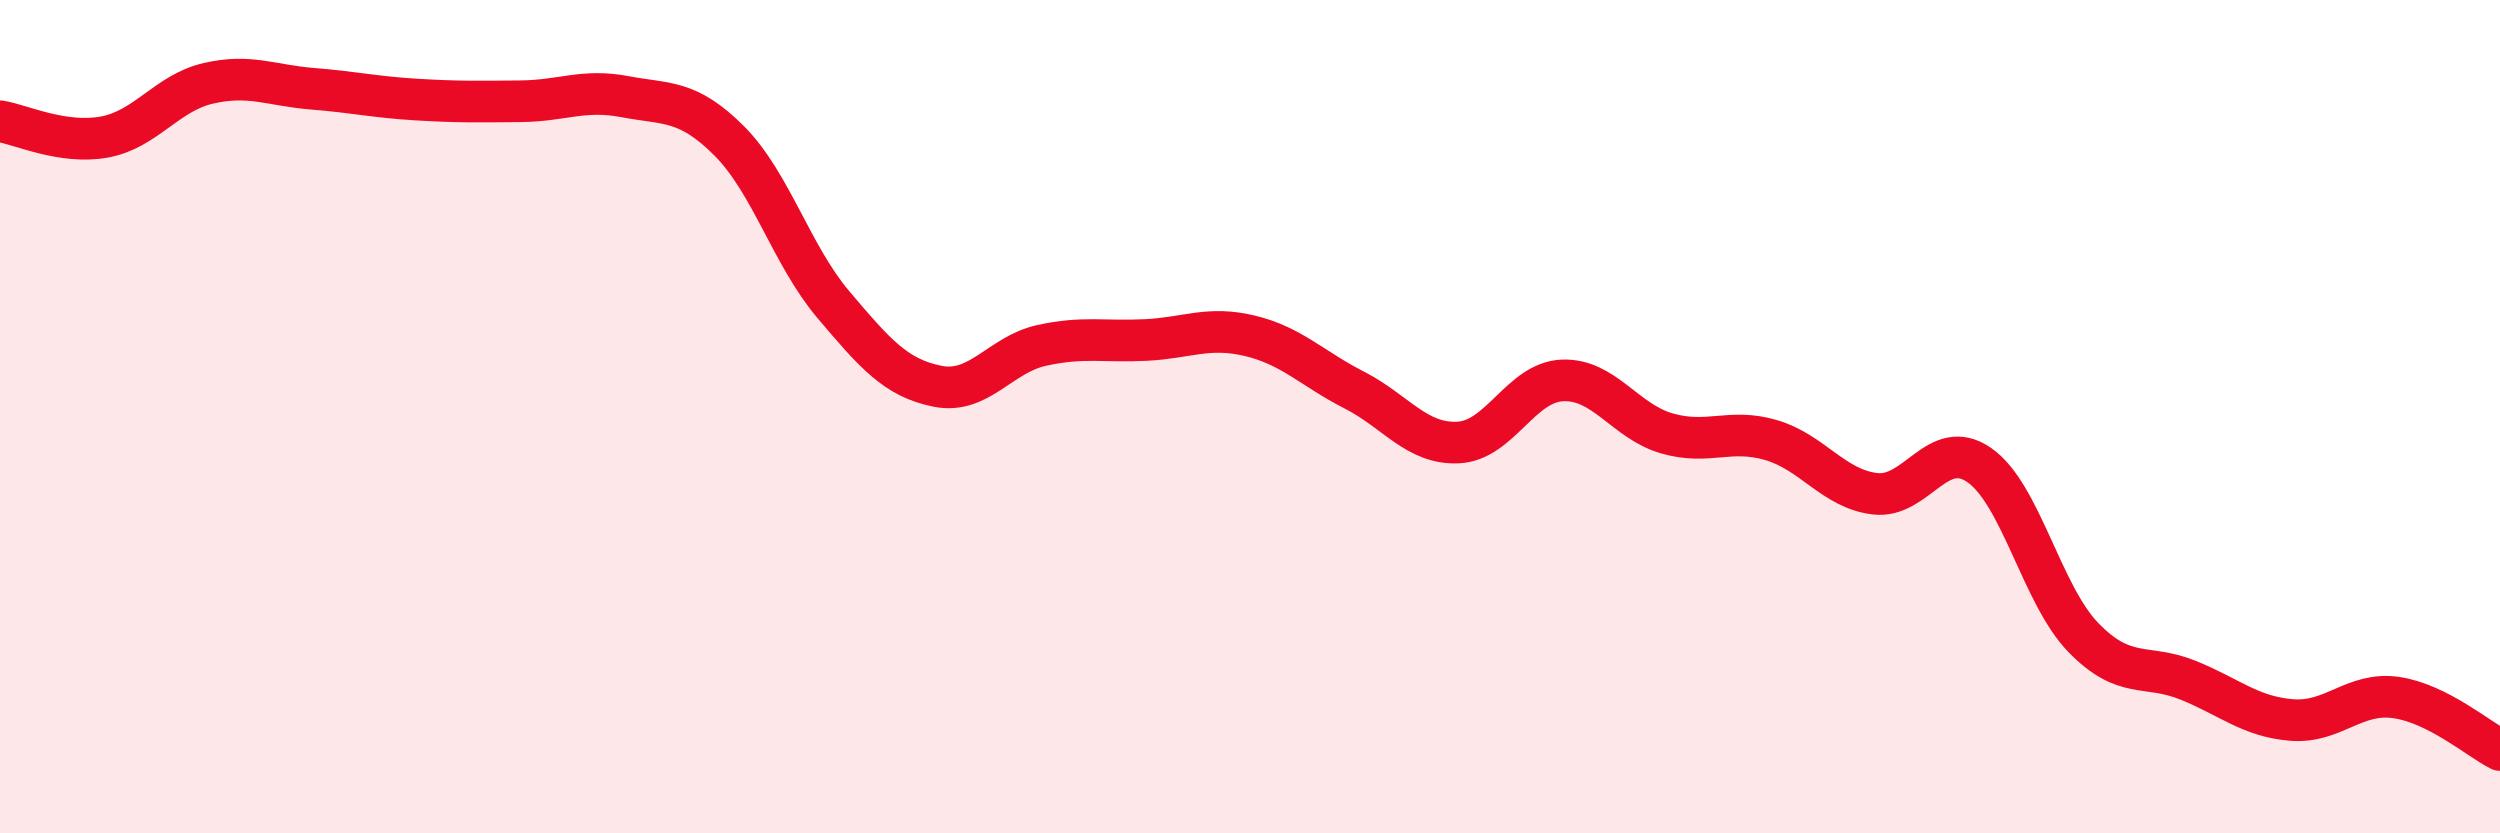
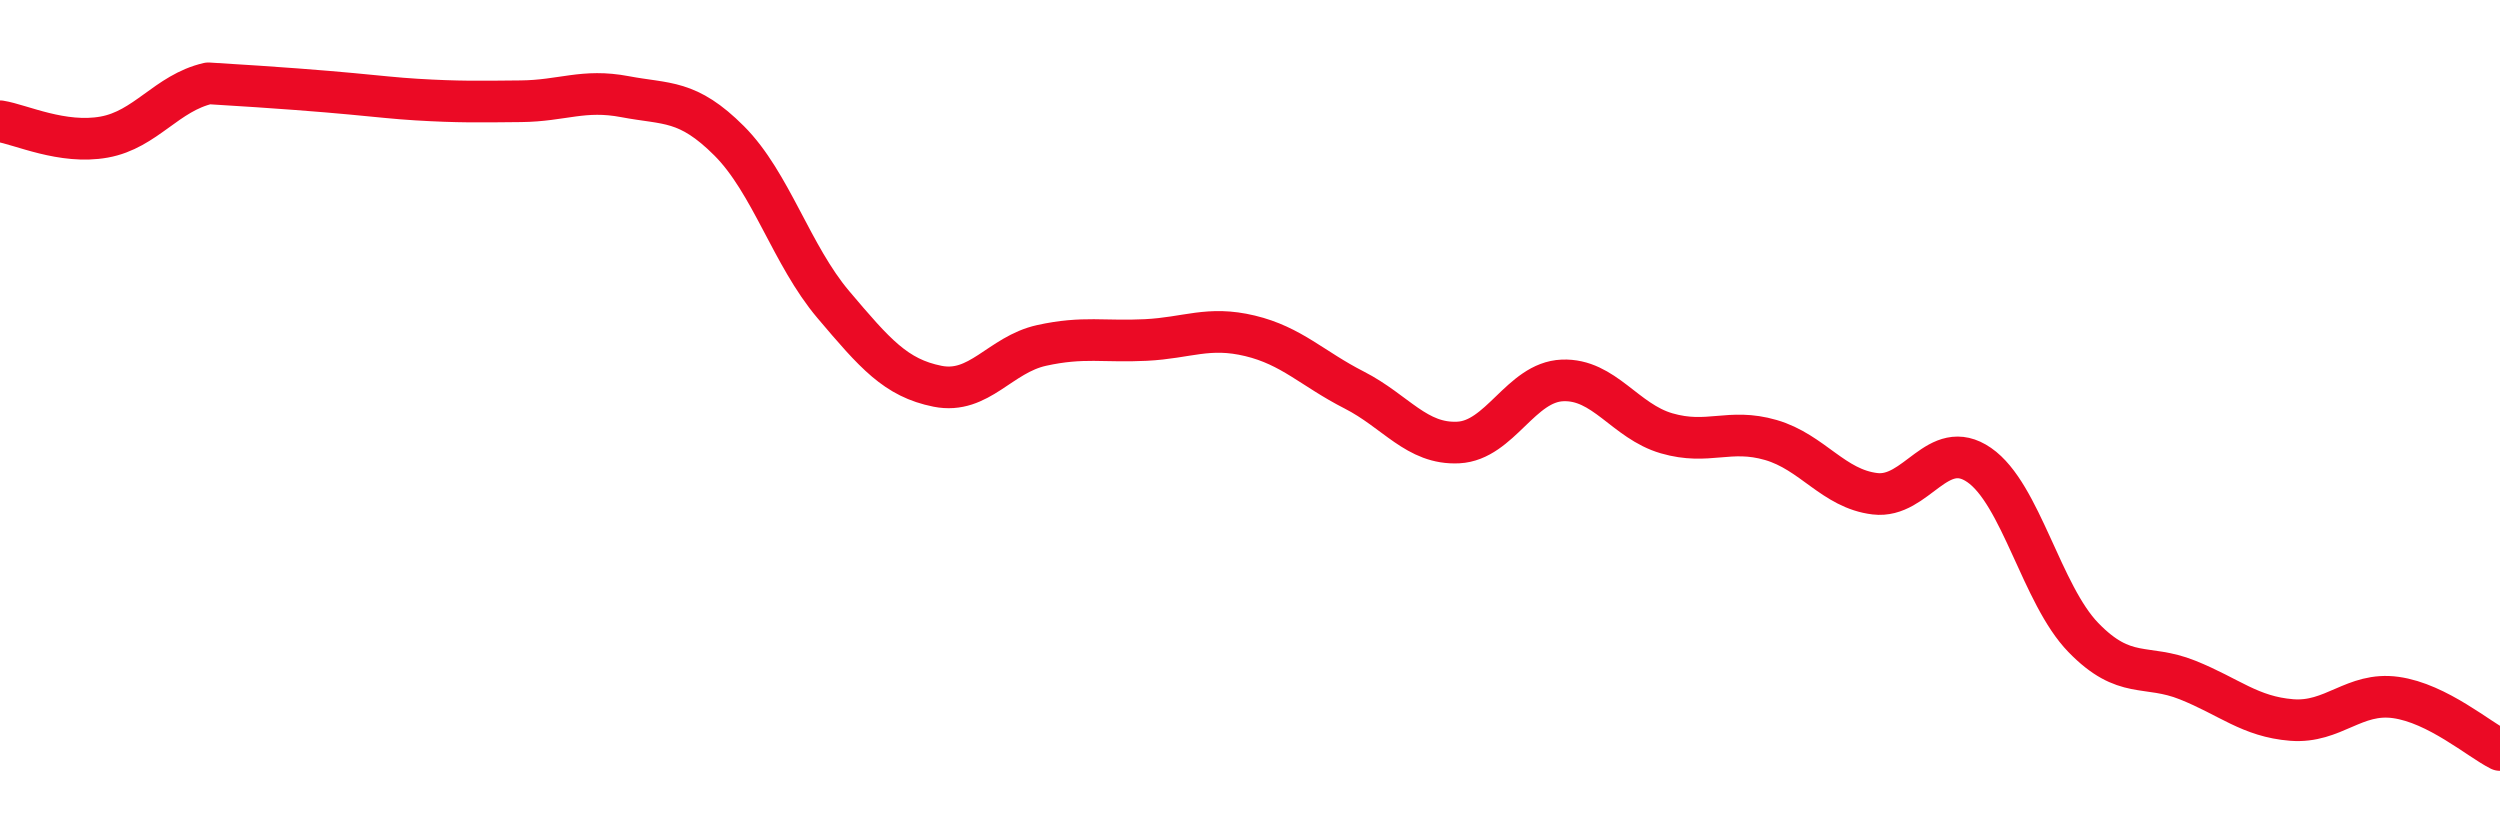
<svg xmlns="http://www.w3.org/2000/svg" width="60" height="20" viewBox="0 0 60 20">
-   <path d="M 0,2.91 C 0.5,2.99 1.5,3.47 2.5,3.29 C 3.5,3.11 4,2.23 5,2 C 6,1.77 6.5,2.05 7.5,2.13 C 8.5,2.21 9,2.33 10,2.39 C 11,2.45 11.5,2.44 12.5,2.43 C 13.5,2.42 14,2.13 15,2.32 C 16,2.51 16.5,2.38 17.5,3.38 C 18.5,4.38 19,6.13 20,7.31 C 21,8.49 21.5,9.07 22.5,9.27 C 23.5,9.47 24,8.51 25,8.29 C 26,8.07 26.5,8.21 27.5,8.16 C 28.5,8.11 29,7.82 30,8.06 C 31,8.3 31.5,8.85 32.5,9.36 C 33.5,9.87 34,10.67 35,10.62 C 36,10.57 36.5,9.17 37.5,9.13 C 38.5,9.09 39,10.11 40,10.4 C 41,10.69 41.5,10.27 42.5,10.56 C 43.5,10.85 44,11.73 45,11.85 C 46,11.97 46.5,10.47 47.5,11.16 C 48.5,11.85 49,14.27 50,15.3 C 51,16.33 51.5,15.92 52.5,16.32 C 53.5,16.72 54,17.2 55,17.28 C 56,17.36 56.5,16.6 57.5,16.74 C 58.5,16.88 59.5,17.75 60,18L60 20L0 20Z" fill="#EB0A25" opacity="0.1" stroke-linecap="round" stroke-linejoin="round" />
-   <path d="M 0,2.91 C 0.5,2.99 1.5,3.47 2.5,3.29 C 3.5,3.11 4,2.23 5,2 C 6,1.77 6.5,2.05 7.5,2.13 C 8.5,2.21 9,2.33 10,2.39 C 11,2.45 11.5,2.44 12.5,2.43 C 13.5,2.42 14,2.13 15,2.32 C 16,2.51 16.5,2.38 17.5,3.38 C 18.5,4.38 19,6.13 20,7.31 C 21,8.49 21.5,9.07 22.5,9.27 C 23.5,9.47 24,8.51 25,8.29 C 26,8.07 26.5,8.21 27.5,8.16 C 28.5,8.11 29,7.82 30,8.06 C 31,8.3 31.5,8.85 32.5,9.36 C 33.5,9.87 34,10.67 35,10.62 C 36,10.57 36.5,9.17 37.5,9.13 C 38.5,9.09 39,10.11 40,10.4 C 41,10.69 41.5,10.27 42.5,10.56 C 43.5,10.85 44,11.73 45,11.85 C 46,11.97 46.5,10.47 47.5,11.16 C 48.5,11.85 49,14.27 50,15.3 C 51,16.33 51.5,15.92 52.5,16.32 C 53.5,16.72 54,17.2 55,17.28 C 56,17.36 56.5,16.6 57.5,16.74 C 58.5,16.88 59.5,17.75 60,18" stroke="#EB0A25" stroke-width="1" fill="none" stroke-linecap="round" stroke-linejoin="round" />
+   <path d="M 0,2.91 C 0.5,2.99 1.5,3.47 2.5,3.29 C 3.5,3.11 4,2.23 5,2 C 8.5,2.21 9,2.33 10,2.39 C 11,2.45 11.5,2.44 12.5,2.43 C 13.5,2.42 14,2.13 15,2.32 C 16,2.51 16.5,2.38 17.5,3.38 C 18.5,4.38 19,6.13 20,7.31 C 21,8.49 21.5,9.07 22.5,9.27 C 23.5,9.47 24,8.51 25,8.29 C 26,8.07 26.5,8.21 27.5,8.16 C 28.5,8.11 29,7.82 30,8.06 C 31,8.3 31.5,8.85 32.5,9.36 C 33.5,9.87 34,10.67 35,10.62 C 36,10.57 36.5,9.17 37.5,9.13 C 38.5,9.09 39,10.11 40,10.4 C 41,10.69 41.5,10.27 42.5,10.56 C 43.5,10.85 44,11.73 45,11.85 C 46,11.97 46.5,10.47 47.5,11.16 C 48.5,11.85 49,14.27 50,15.3 C 51,16.33 51.5,15.92 52.5,16.32 C 53.5,16.72 54,17.2 55,17.28 C 56,17.36 56.5,16.6 57.5,16.74 C 58.5,16.88 59.5,17.75 60,18" stroke="#EB0A25" stroke-width="1" fill="none" stroke-linecap="round" stroke-linejoin="round" />
</svg>